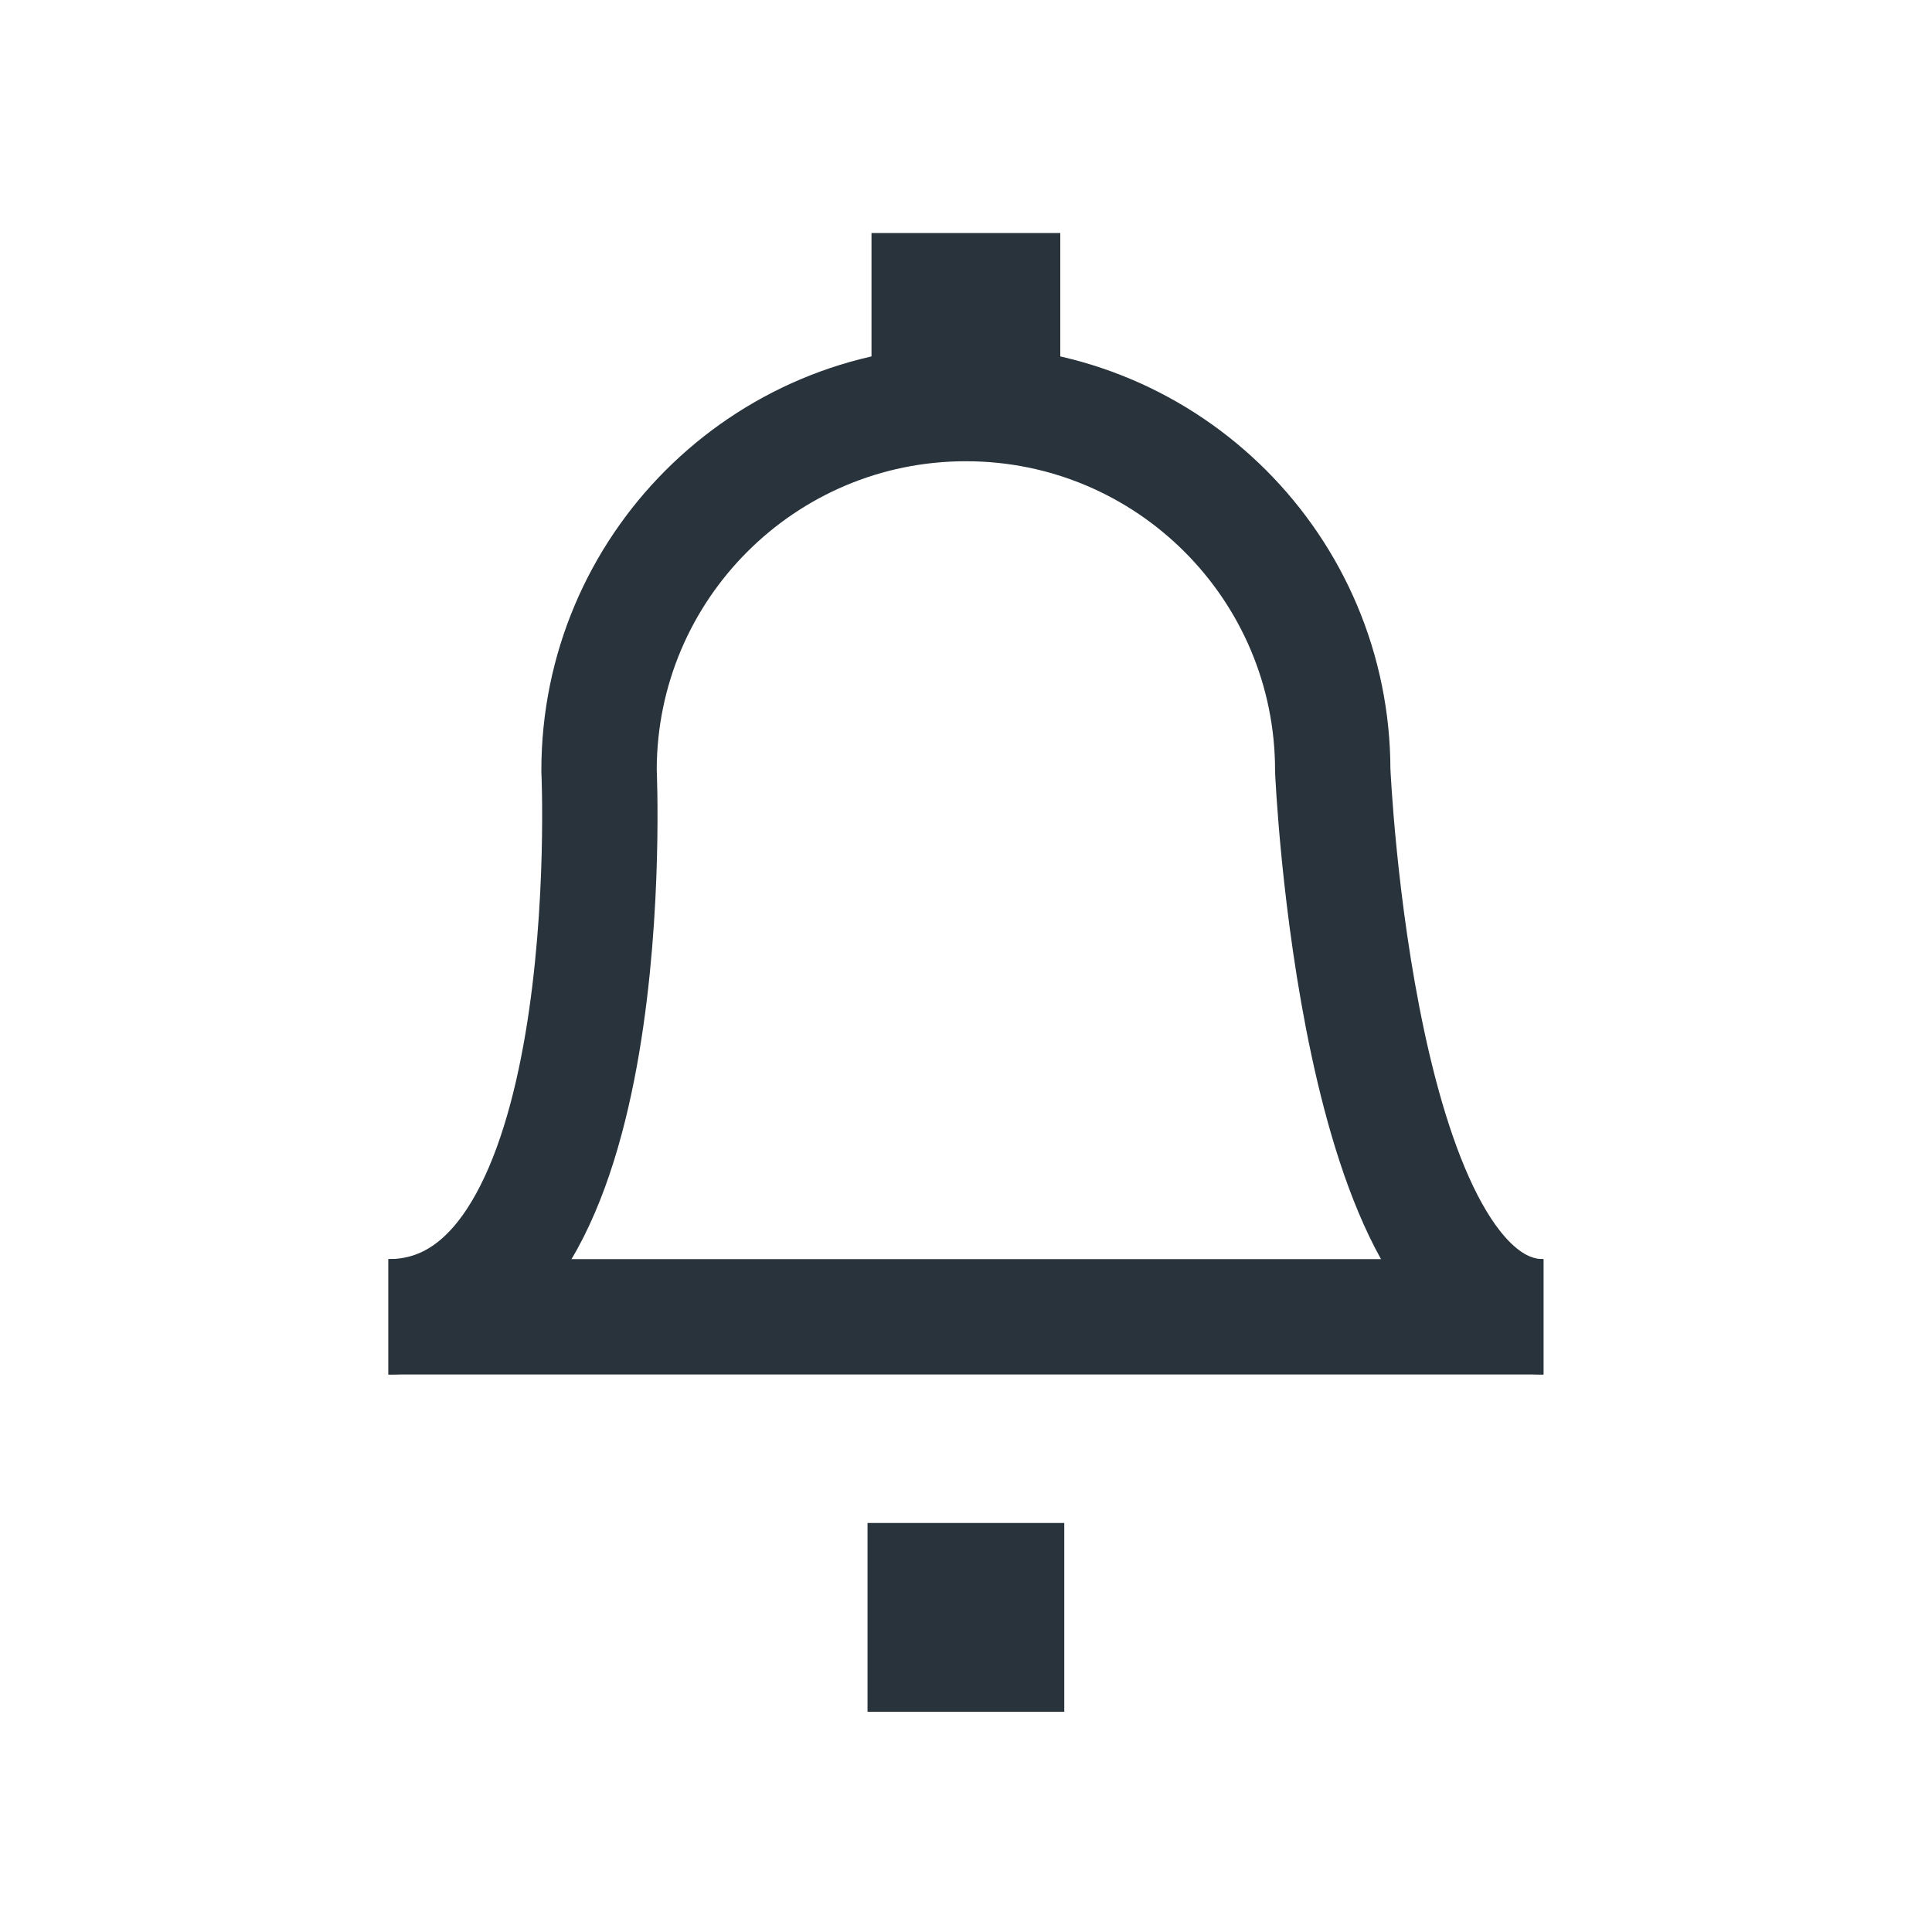
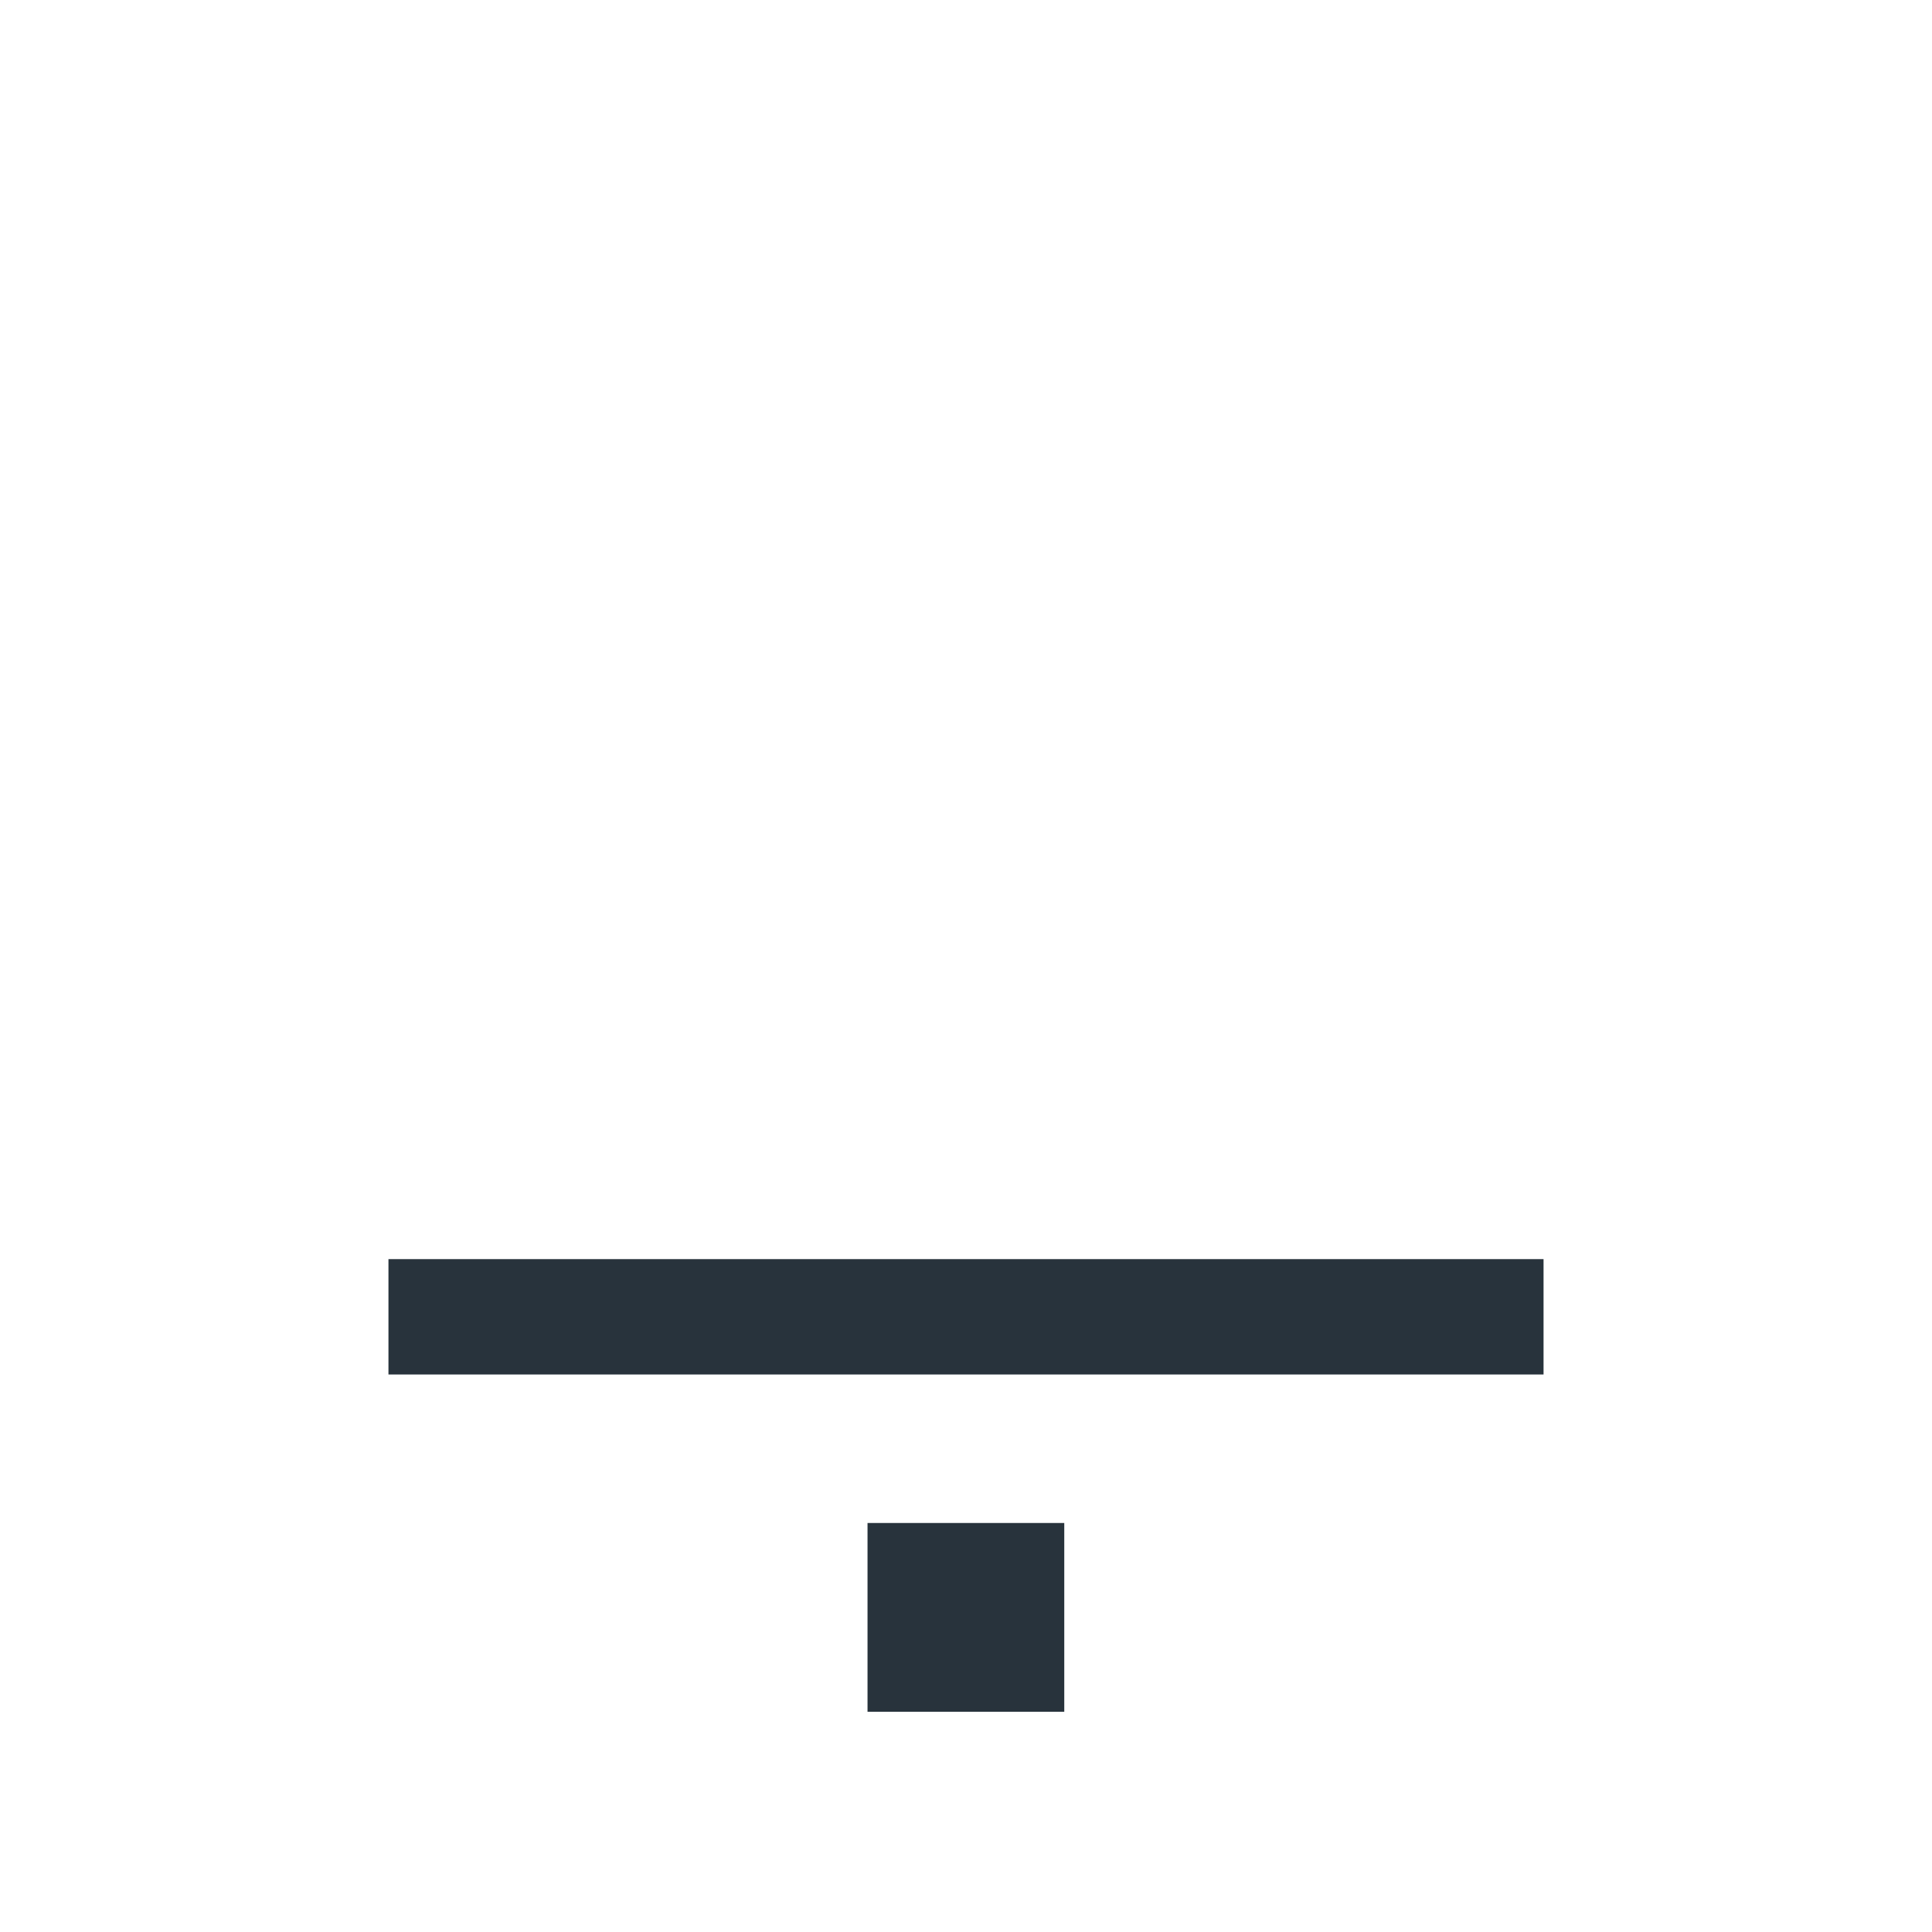
<svg xmlns="http://www.w3.org/2000/svg" viewBox="0 0 92.11 92.11">
  <g id="a">
    <rect x="10.97" y="11.11" width="70" height="70" fill="#fff" opacity="0" />
  </g>
  <g id="b">
    <g>
      <g>
        <line x1="73.59" y1="62.78" x2="18.52" y2="62.78" fill="none" stroke="#28333c" stroke-miterlimit="10" stroke-width="5.5" />
-         <path d="M18.52,62.78c11.25,0,10.04-26.05,10.04-26.05,0-9.66,7.83-17.49,17.49-17.49,9.66,0,17.49,7.83,17.49,17.49,0,0,1.13,26.05,10.04,26.05" fill="none" stroke="#28333c" stroke-miterlimit="10" stroke-width="5.5" />
      </g>
      <line x1="41.36" y1="77.11" x2="50.74" y2="77.11" fill="none" stroke="#28333c" stroke-miterlimit="10" stroke-width="9" />
-       <line x1="46.05" y1="19.24" x2="46.05" y2="11.11" fill="none" stroke="#28333c" stroke-miterlimit="10" stroke-width="9" />
    </g>
  </g>
</svg>